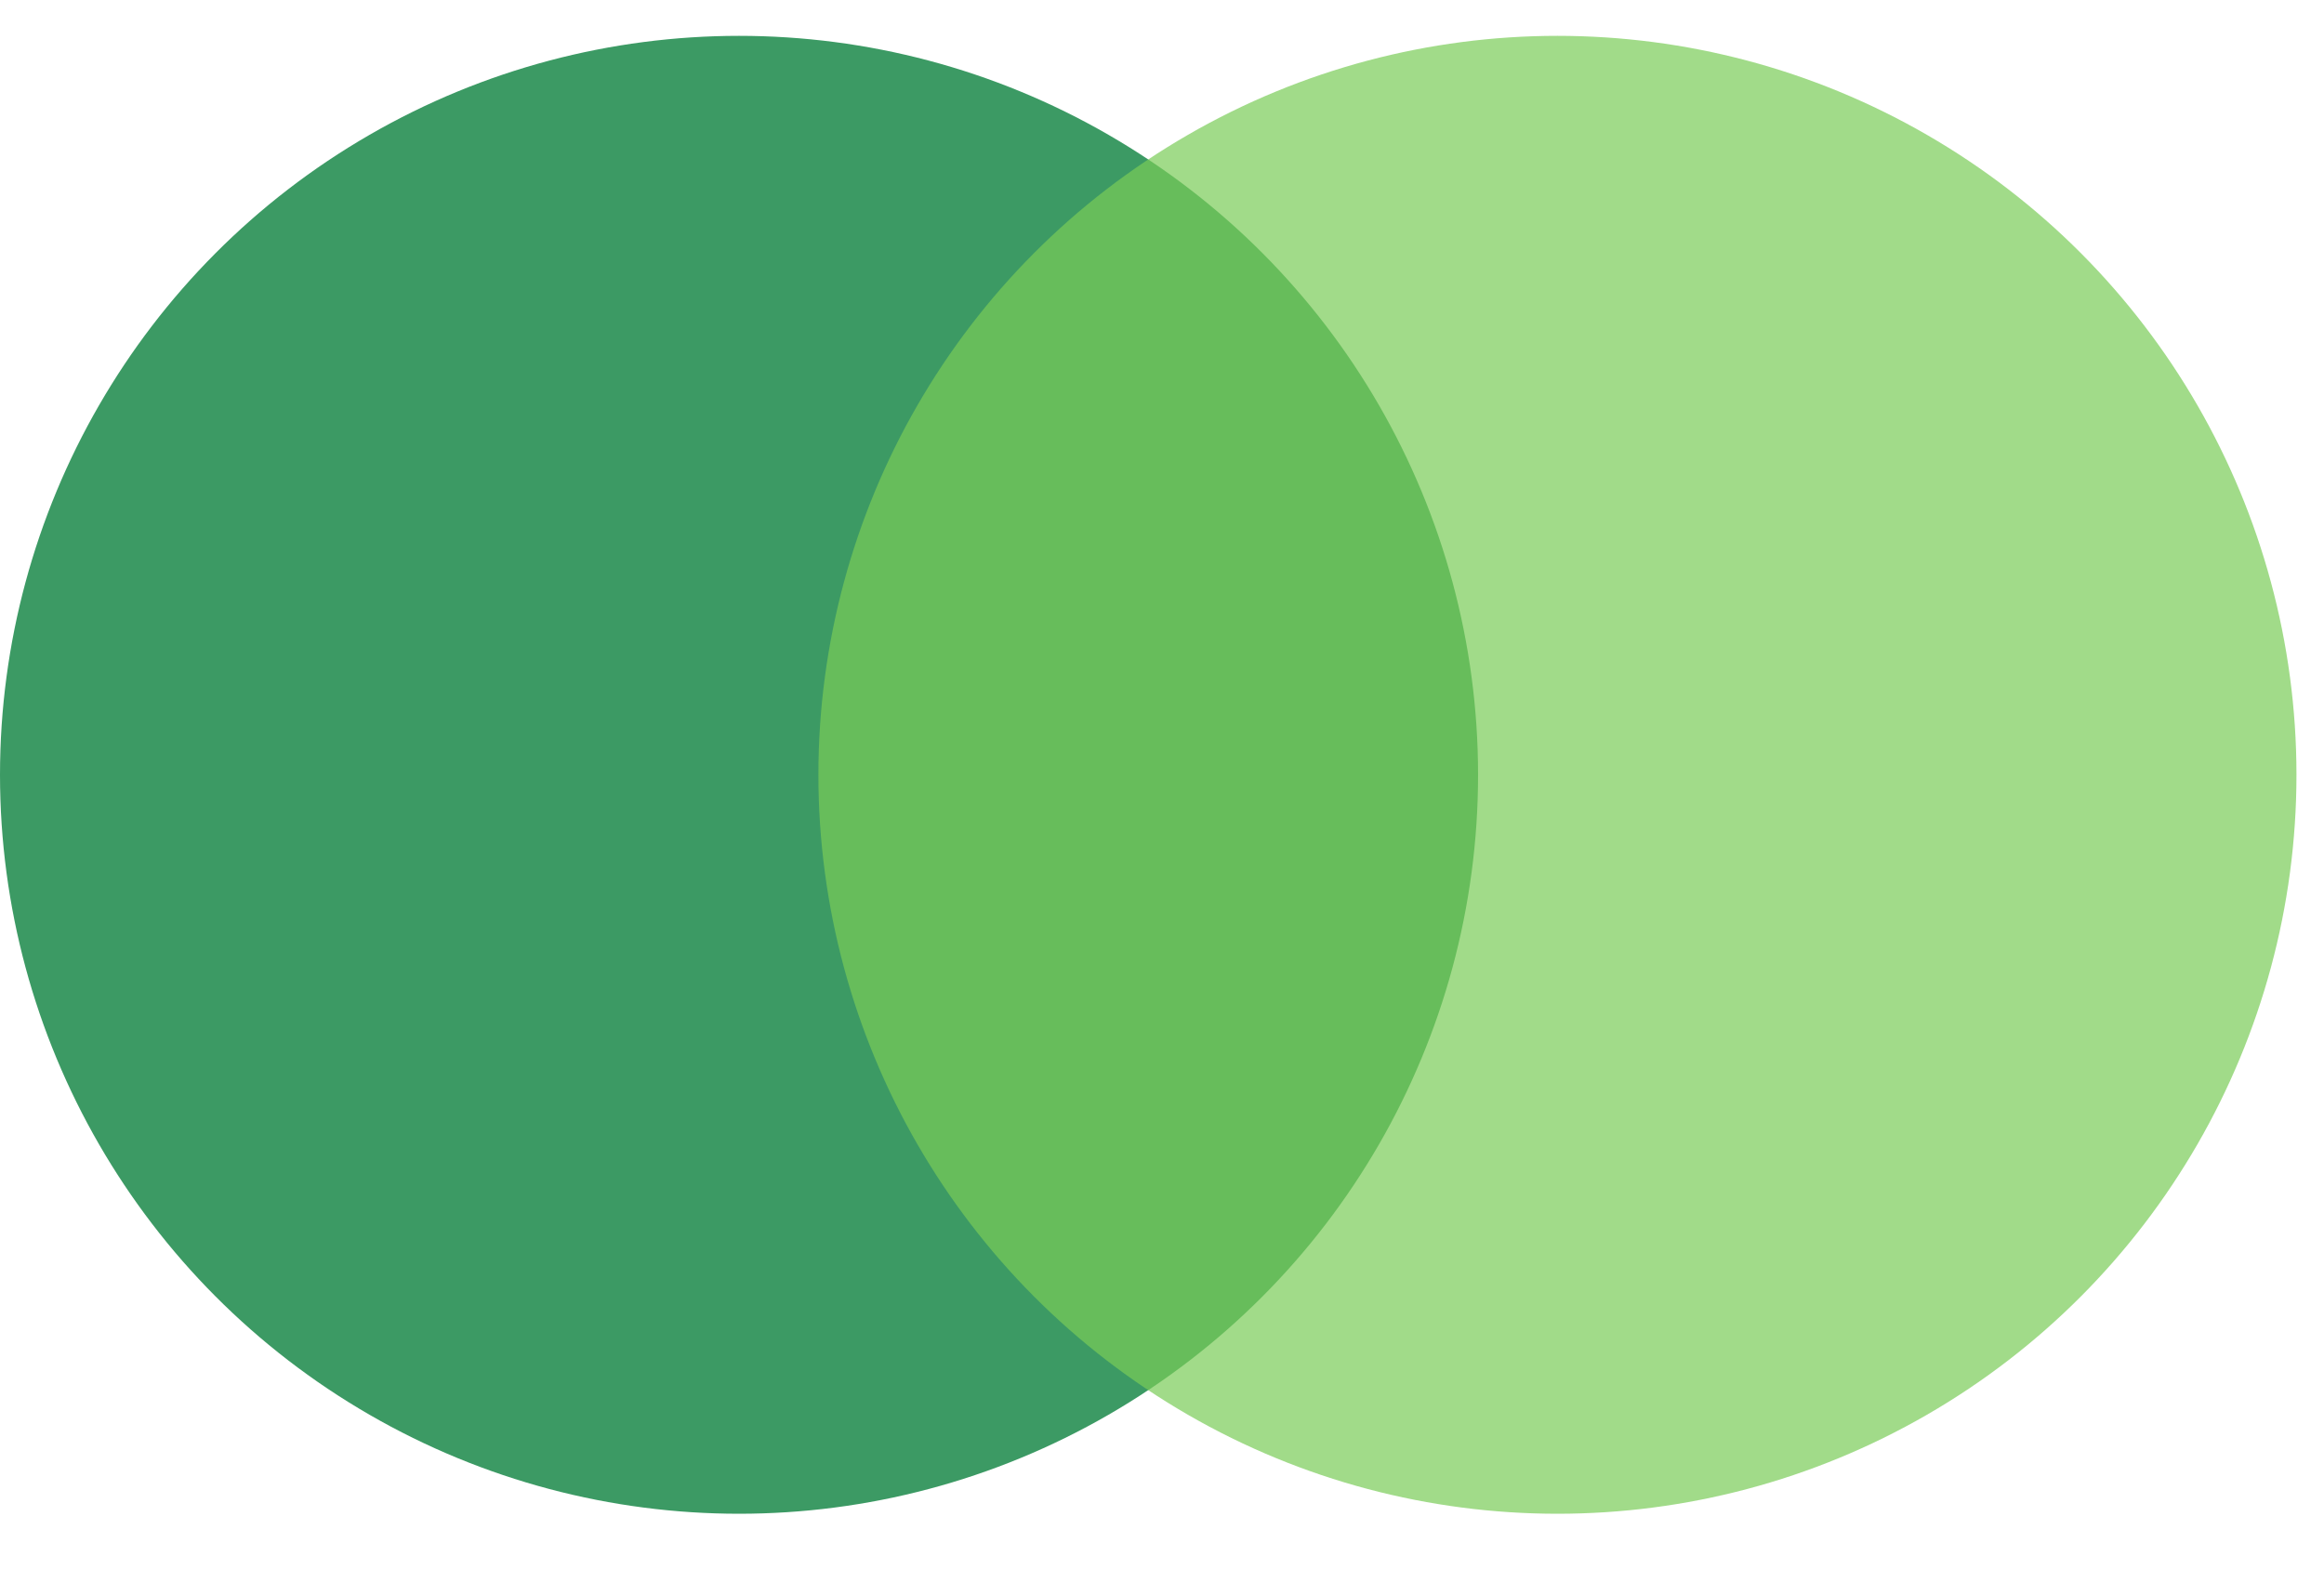
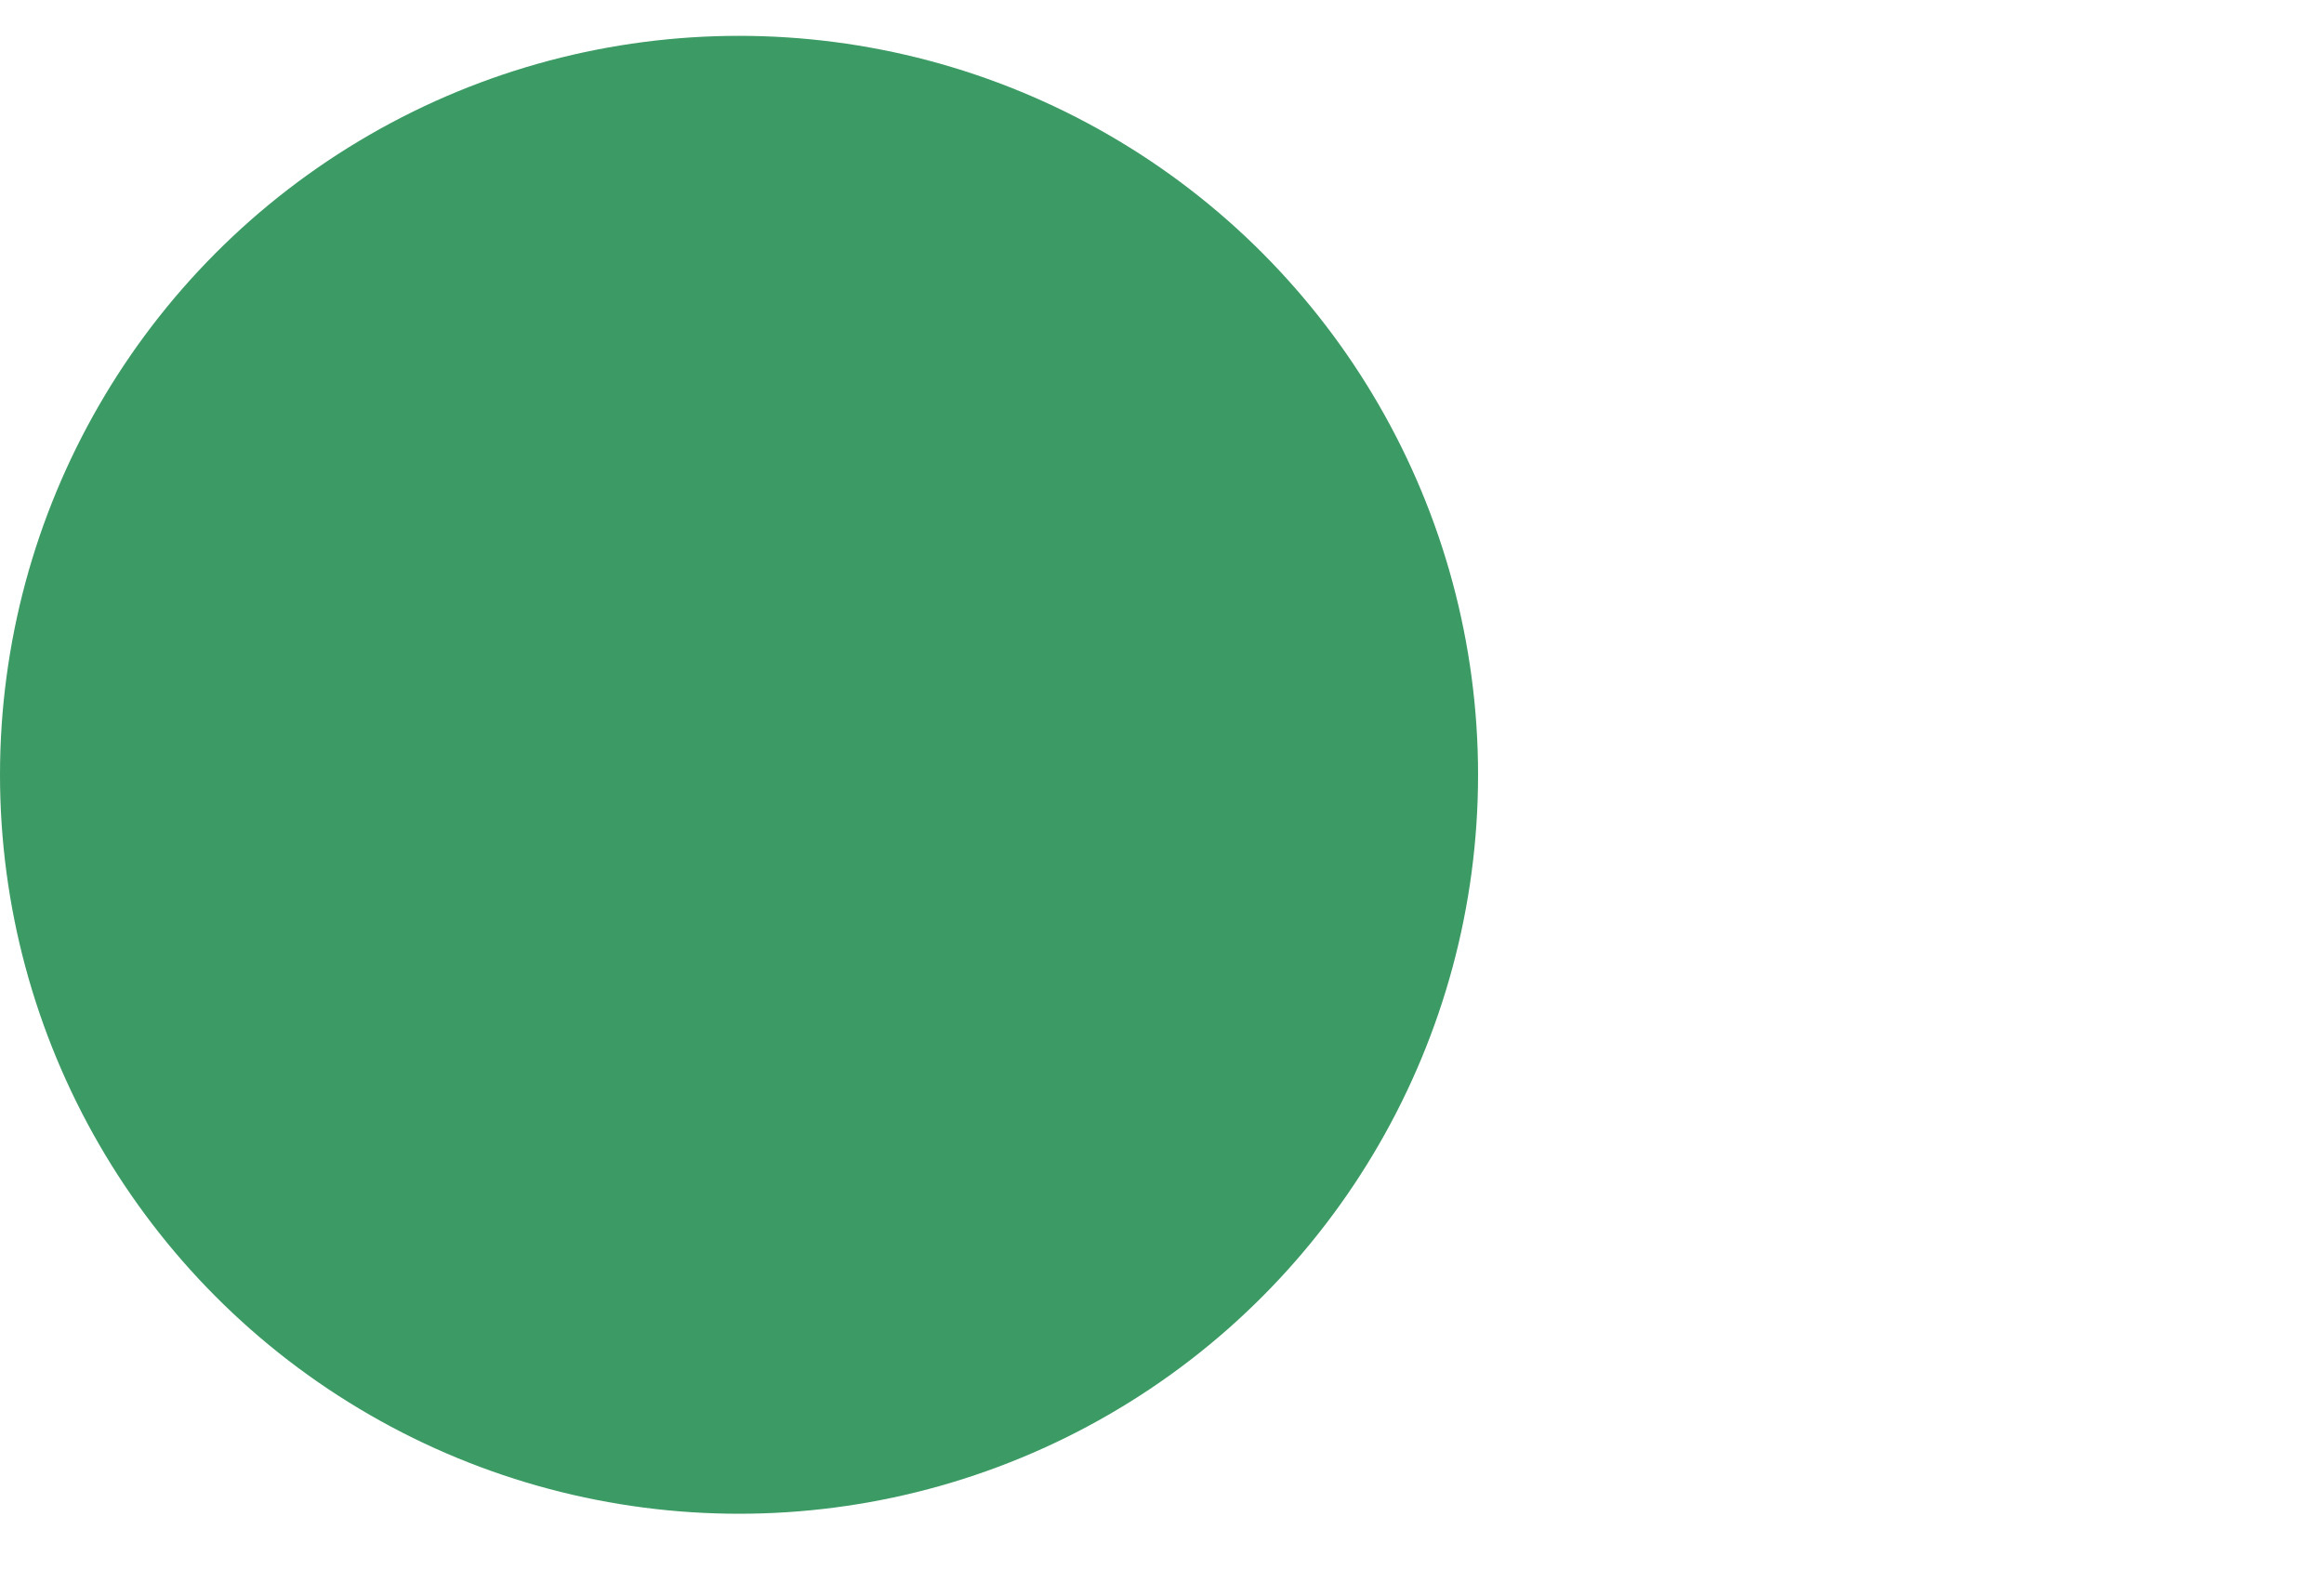
<svg xmlns="http://www.w3.org/2000/svg" width="40" height="27" viewBox="0 0 40 27" fill="none">
  <circle cx="12.72" cy="13.337" r="12.72" fill="#3C9A64" />
-   <circle cx="26.806" cy="13.337" r="12.72" fill="#7ACC57" fill-opacity="0.7" />
</svg>